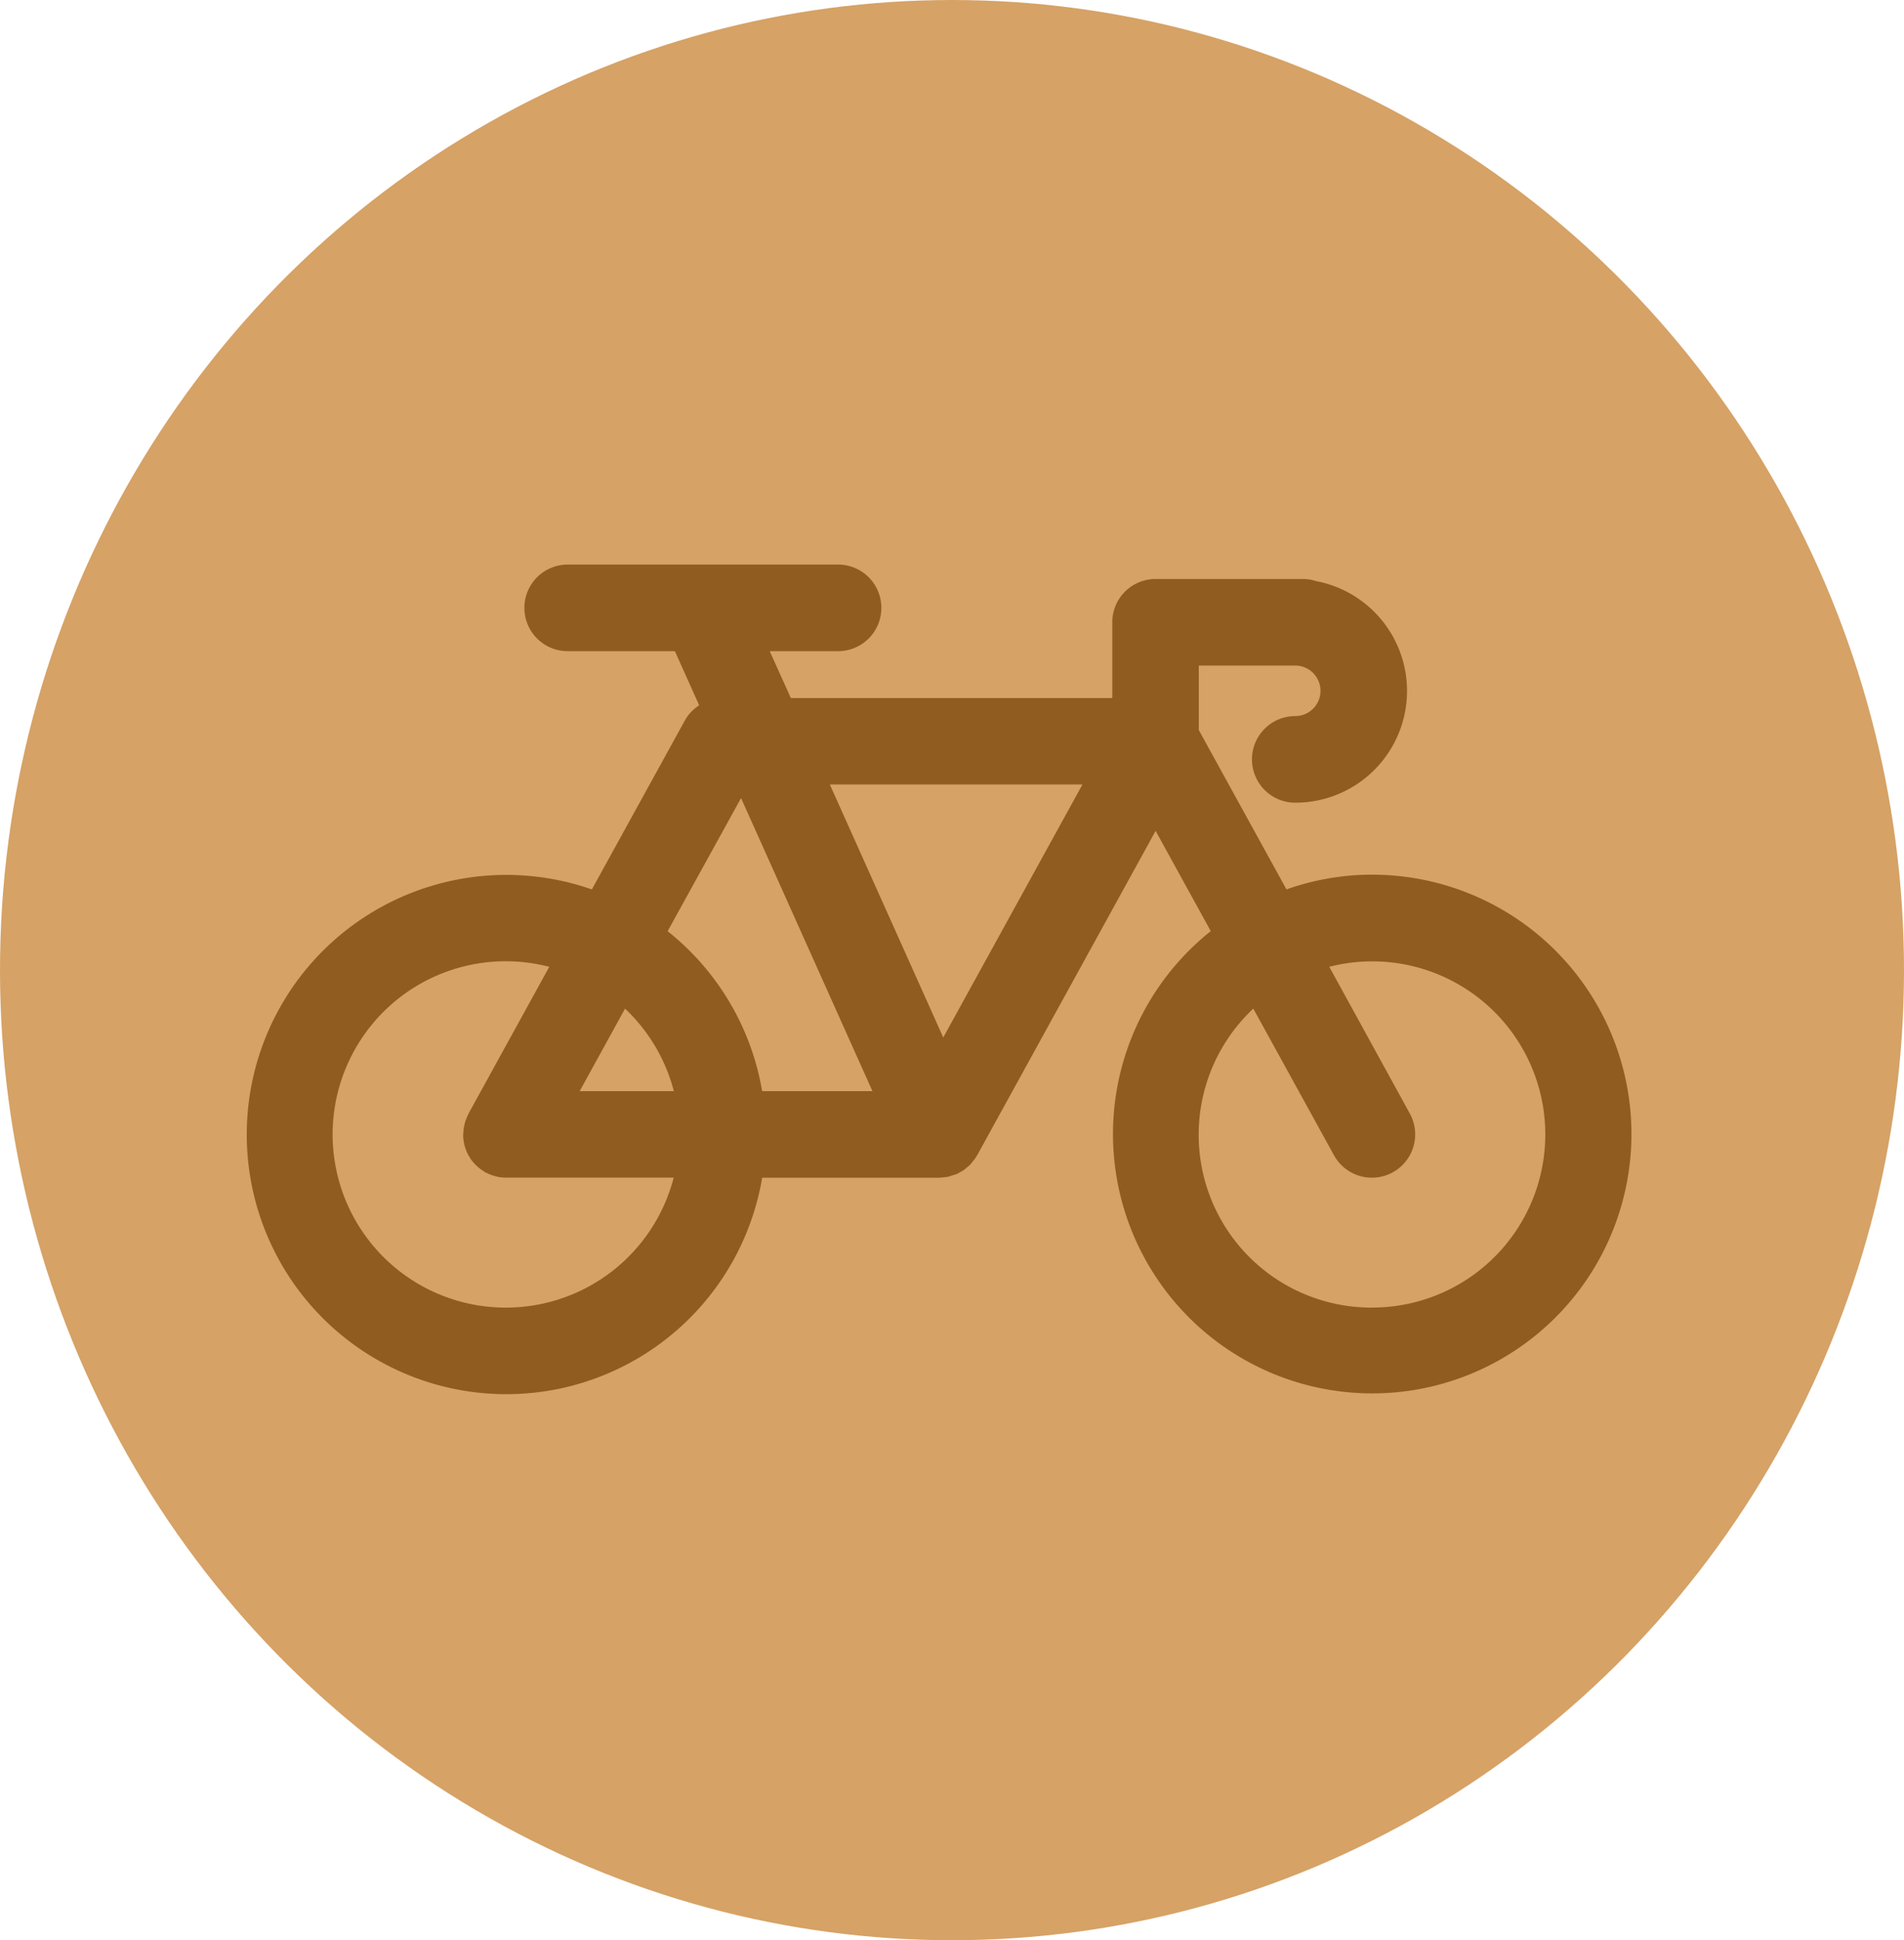
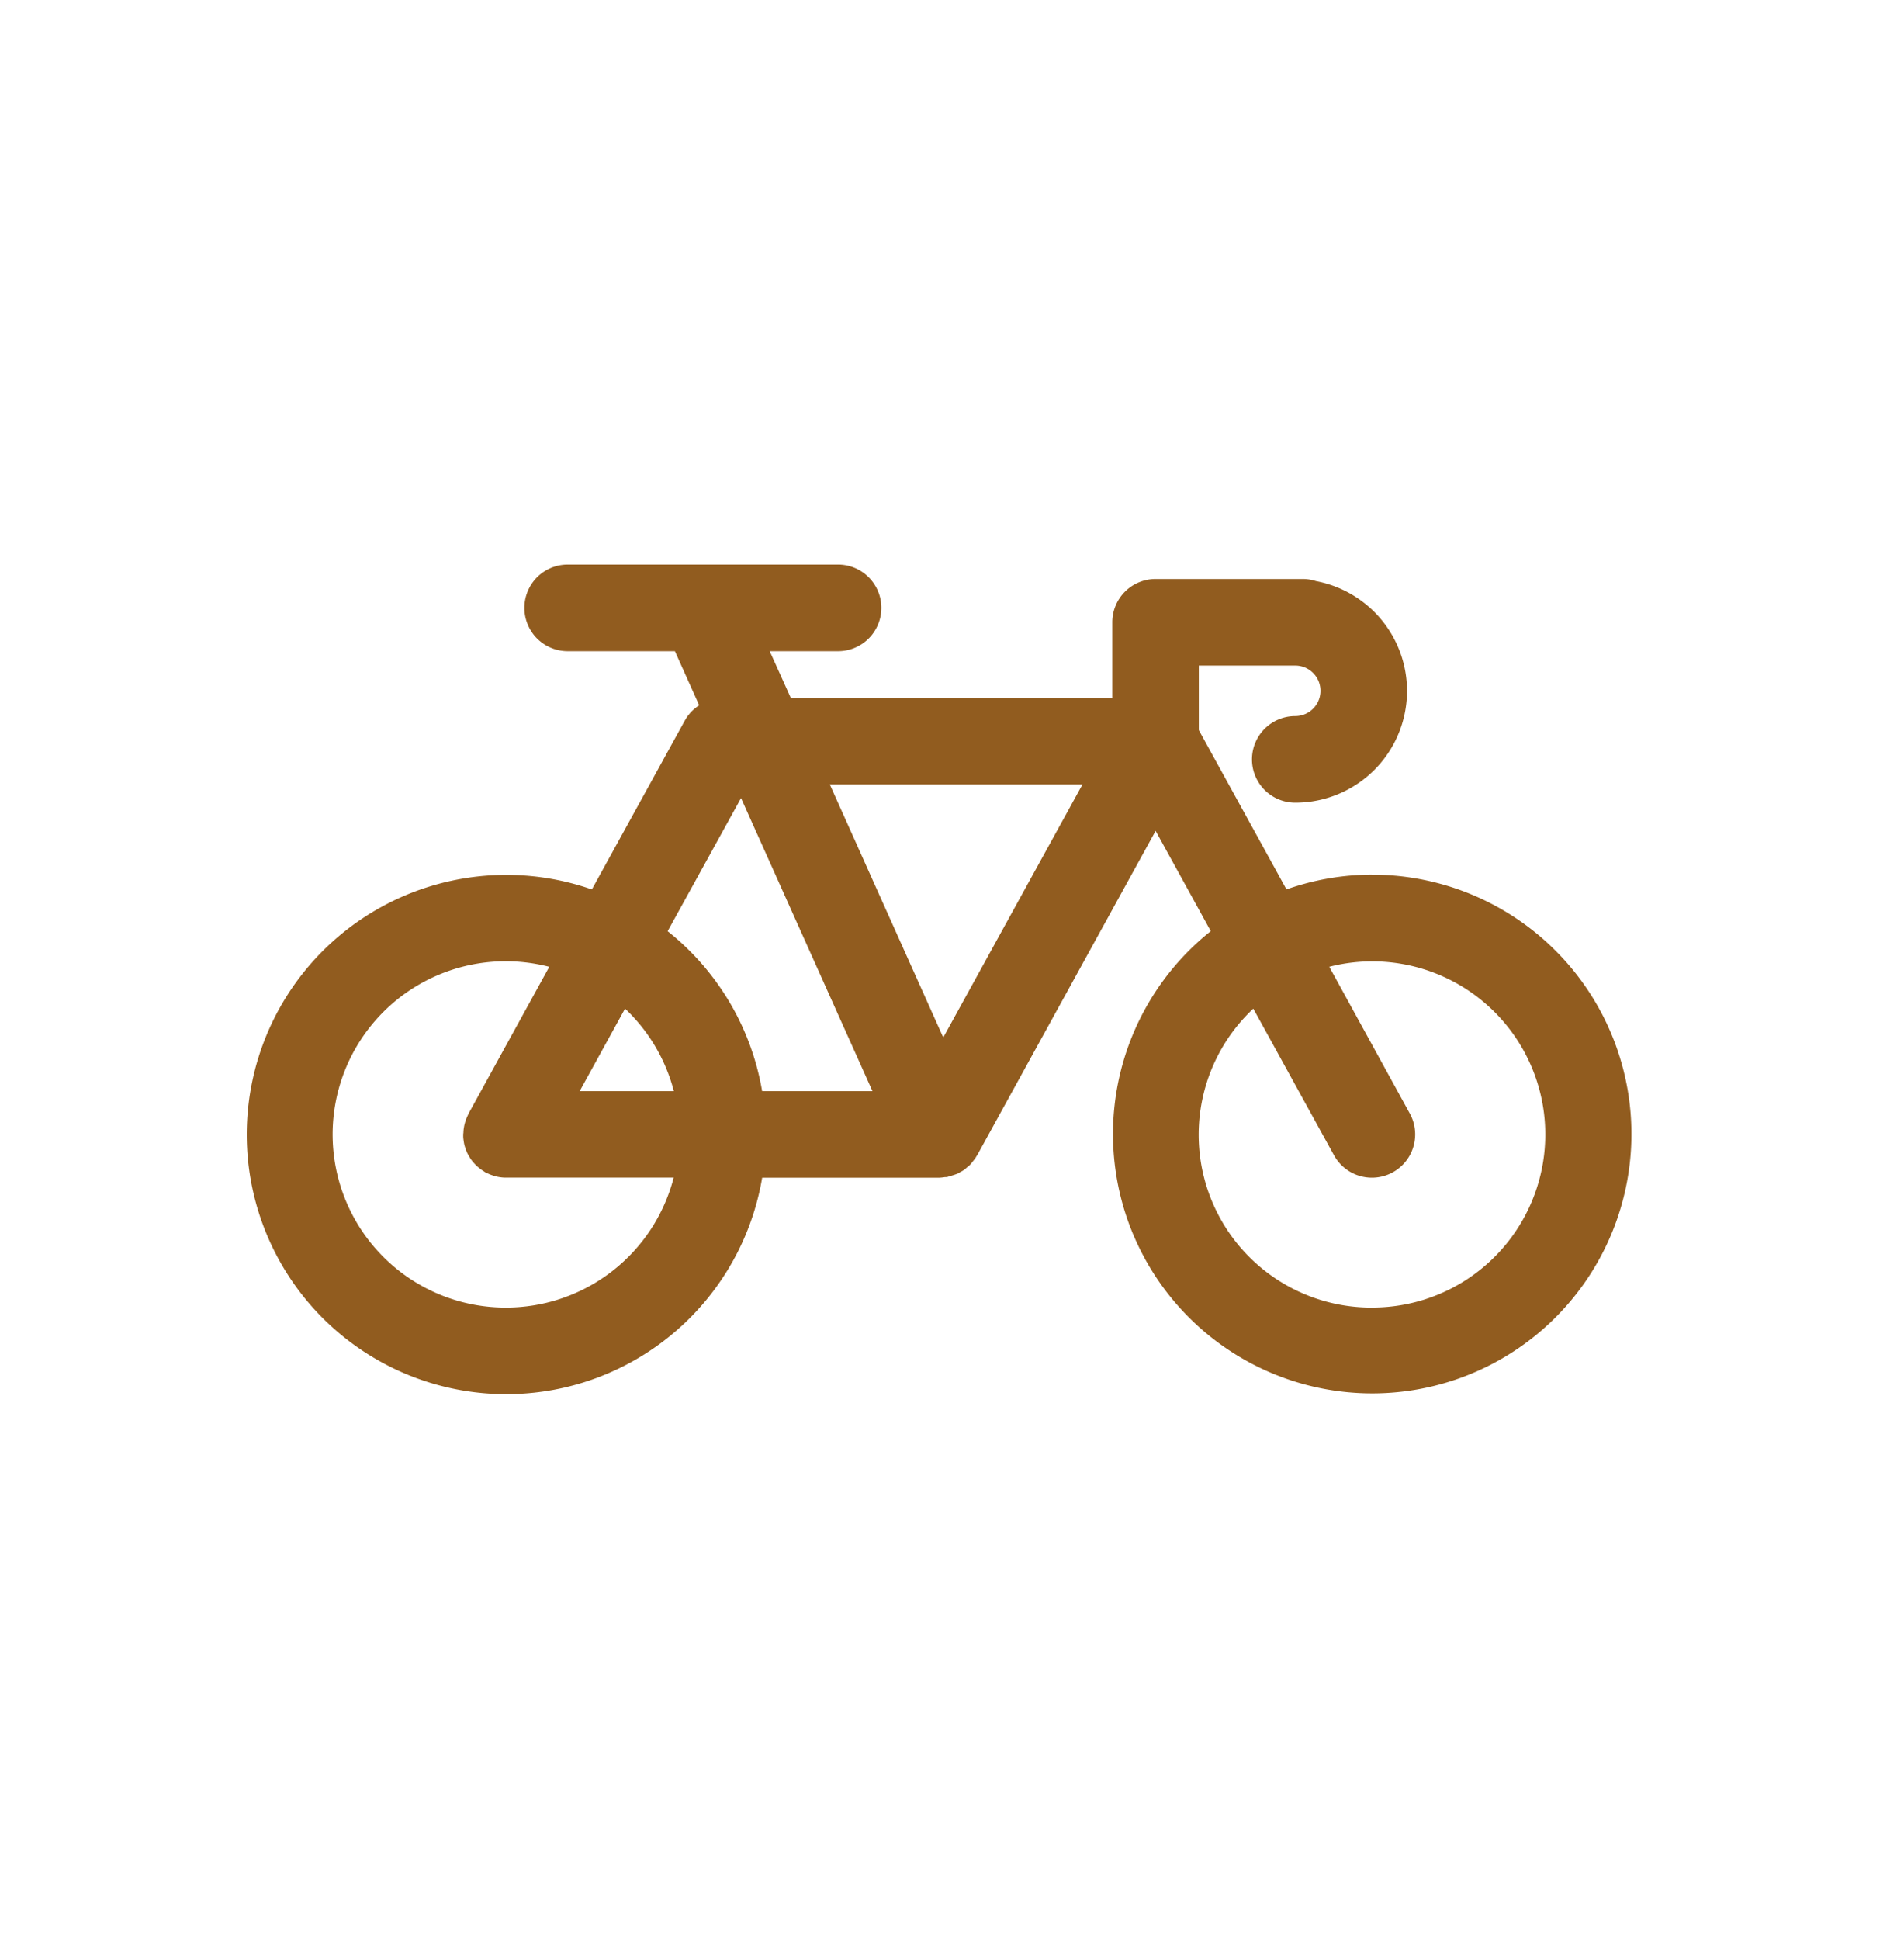
<svg xmlns="http://www.w3.org/2000/svg" width="54" height="55" viewBox="0 0 54 55">
  <defs>
    <style>.a{fill:#c57b26;opacity:0.7;}.b{fill:#915c1f;}</style>
  </defs>
  <g transform="translate(-349 -319)">
-     <ellipse class="a" cx="27" cy="27.5" rx="27" ry="27.5" transform="translate(349 319)" />
    <g transform="translate(356 322.167)">
      <path class="b" d="M31.909,21.627a7.313,7.313,0,0,0-2.423.418L27,17.529V15.7h2.735a.716.716,0,1,1,0,1.432,1.227,1.227,0,1,0,0,2.455,3.168,3.168,0,0,0,.59-6.281,1.191,1.191,0,0,0-.36-.06H25.773a1.227,1.227,0,0,0-1.227,1.227v2.148H15.43l-.6-1.329h1.939a1.227,1.227,0,0,0,0-2.455H9.1a1.227,1.227,0,1,0,0,2.455h3.041l.689,1.535a1.211,1.211,0,0,0-.406.429L9.786,22.046a7.36,7.36,0,1,0,4.83,8.172h5.021a1.278,1.278,0,0,0,.16-.017c.03,0,.061,0,.09-.01s.029-.01.043-.013.047-.015.072-.023a1.162,1.162,0,0,0,.126-.042.047.047,0,0,1,.012,0c.025-.012.045-.028.069-.041s.047-.024.069-.037.039-.023.059-.036a1.063,1.063,0,0,0,.093-.078c.025-.021.053-.039.077-.064,0,0,.007-.01.012-.014.029-.03.053-.063.078-.095s.048-.058.068-.089L20.7,29.6a.217.217,0,0,1,.014-.019l5.061-9.195,1.564,2.842a7.352,7.352,0,1,0,4.573-1.6ZM23.7,19.071l-3.948,7.172-3.217-7.172Zm-9.683.385,3.727,8.308H14.615a7.356,7.356,0,0,0-2.68-4.534Zm-1.9,8.308H9.44l1.287-2.339A4.908,4.908,0,0,1,12.111,27.763ZM7.364,33.9a4.909,4.909,0,1,1,1.214-9.66L6.289,28.4c-.01.018-.014.037-.024.055a.984.984,0,0,0-.05.12,1.071,1.071,0,0,0-.036.114,1.1,1.1,0,0,0-.023.114.873.873,0,0,0-.013.132c0,.019-.006.039-.006.058s0,.035,0,.052c0,.044.007.088.013.131s.012.075.021.113.021.075.035.113a1.112,1.112,0,0,0,.044.112c.017.036.036.069.056.1a.9.9,0,0,0,.063.1c.024.033.05.064.077.093s.053.058.082.084.059.05.09.074a1.027,1.027,0,0,0,.107.073c.014.01.028.021.043.03s.036.014.054.024a1.125,1.125,0,0,0,.12.05,1.15,1.15,0,0,0,.116.036,1.077,1.077,0,0,0,.109.023,1.177,1.177,0,0,0,.139.014c.018,0,.035,0,.054,0h4.747A4.915,4.915,0,0,1,7.364,33.9Zm24.545,0a4.9,4.9,0,0,1-3.364-8.475l2.289,4.157a1.227,1.227,0,0,0,2.15-1.184L30.7,24.239a4.907,4.907,0,1,1,1.214,9.66Z" />
    </g>
  </g>
</svg>